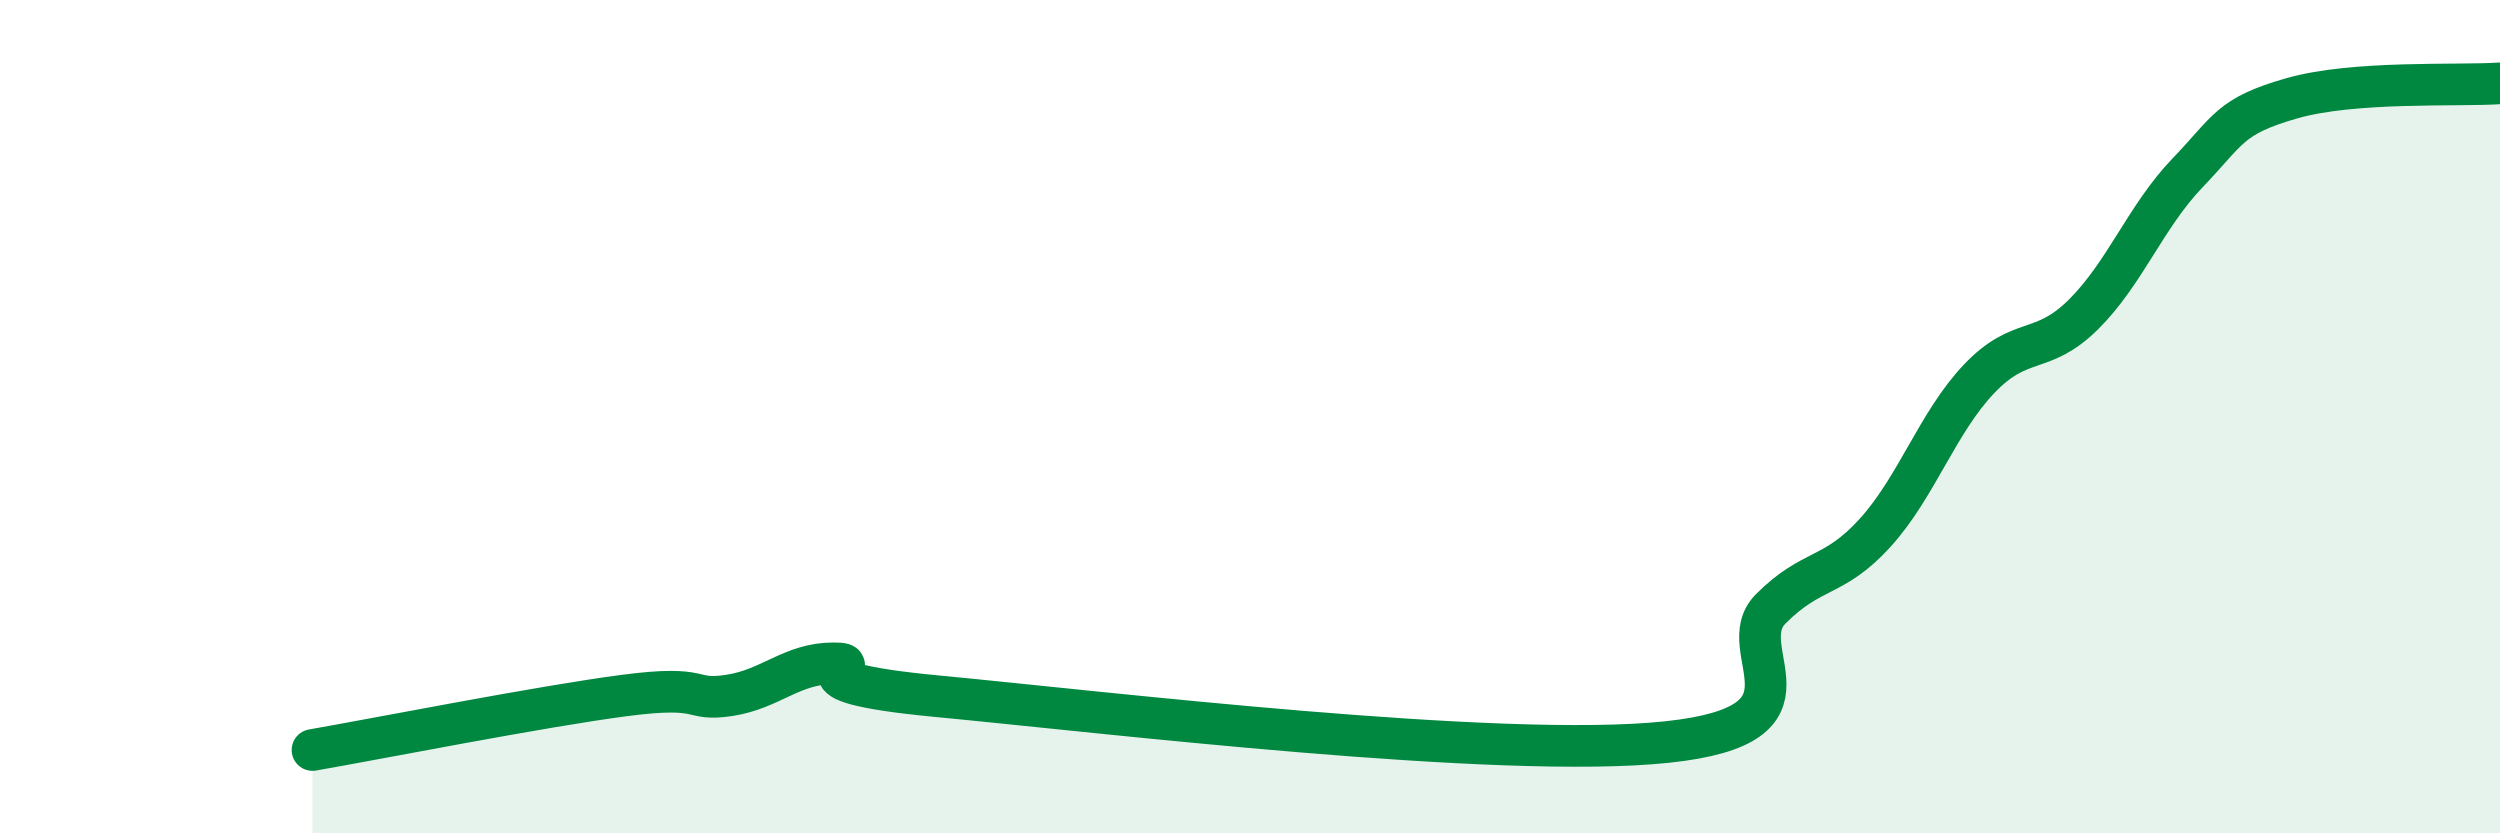
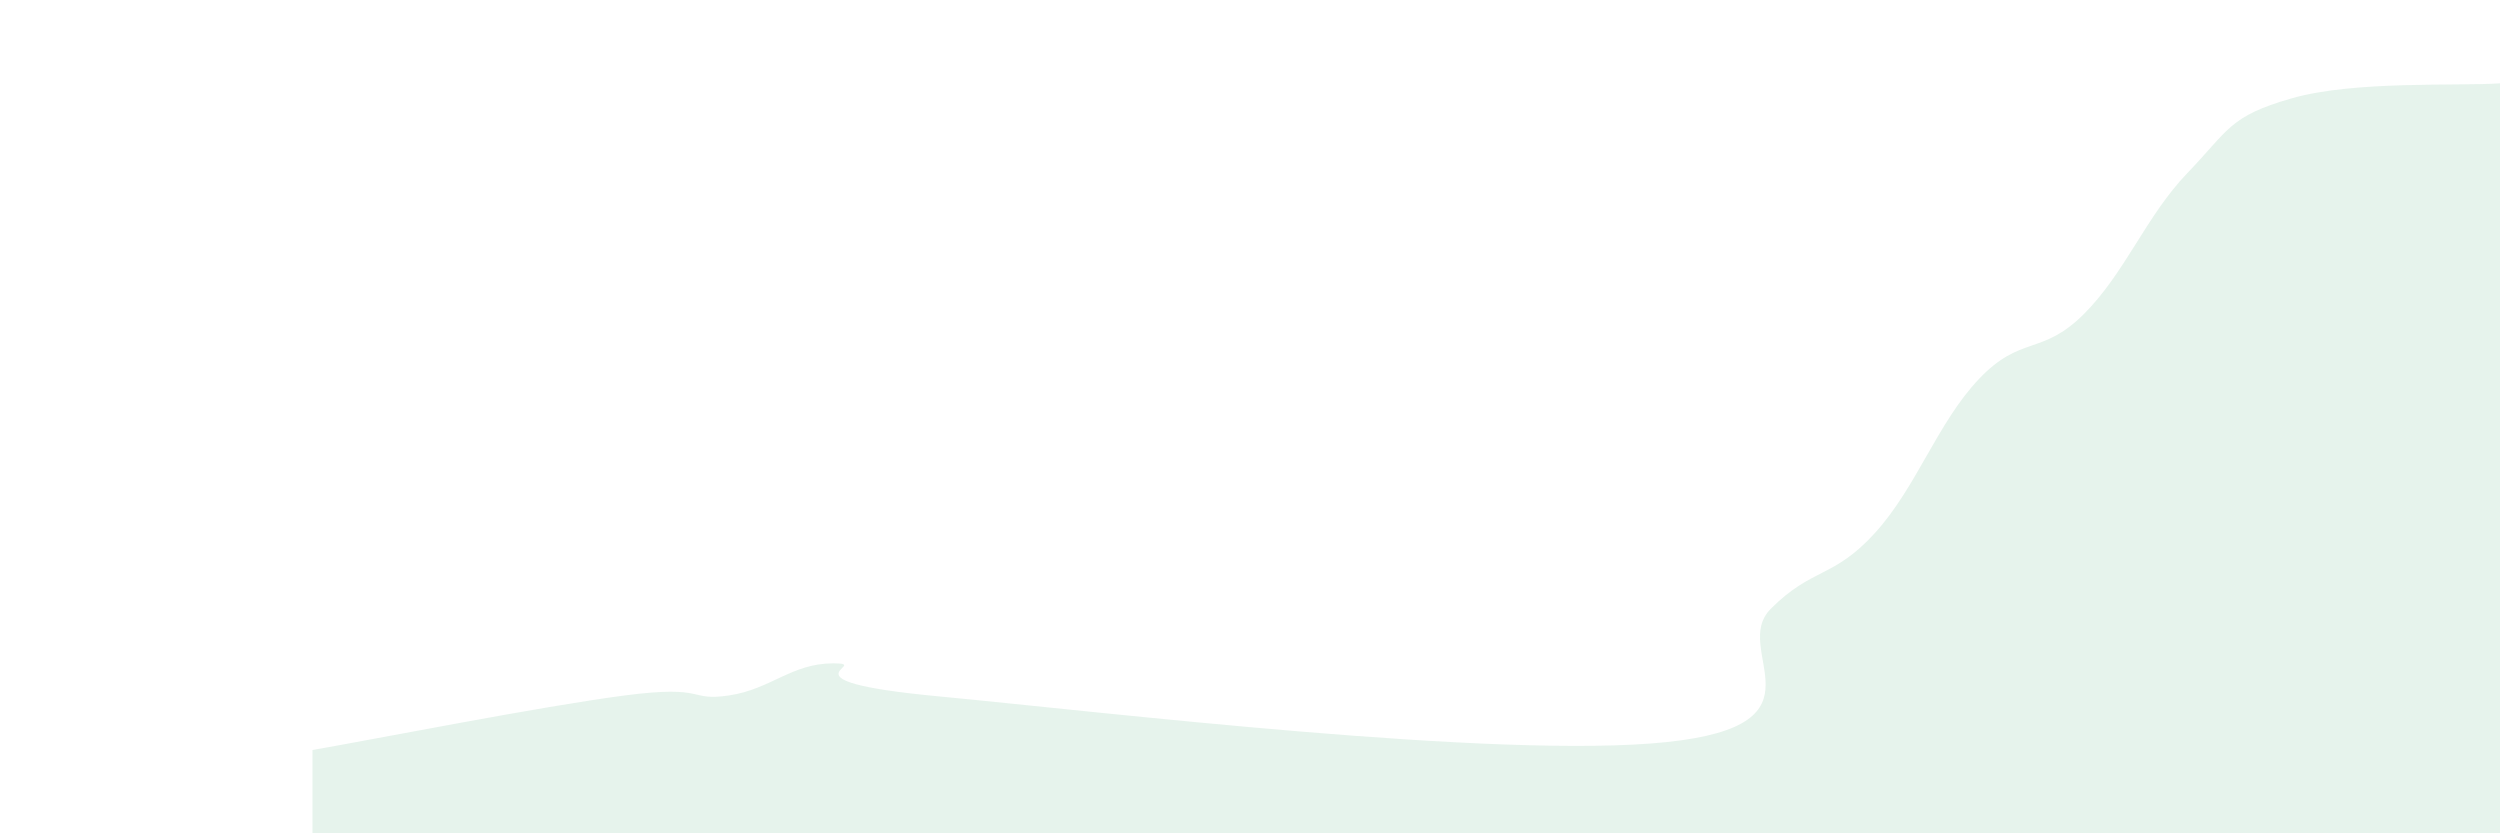
<svg xmlns="http://www.w3.org/2000/svg" width="60" height="20" viewBox="0 0 60 20">
  <path d="M 7.5,18 C 9,17.74 13,16.95 15,16.69 C 17,16.43 16.5,16.84 17.5,16.69 C 18.5,16.54 19,15.92 20,15.92 C 21,15.92 18.5,16.33 22.5,16.71 C 26.5,17.09 36,18.23 40,17.81 C 44,17.39 41.5,15.61 42.5,14.61 C 43.5,13.61 44,13.89 45,12.79 C 46,11.69 46.5,10.14 47.5,9.09 C 48.5,8.04 49,8.54 50,7.55 C 51,6.56 51.5,5.19 52.5,4.15 C 53.5,3.11 53.5,2.79 55,2.36 C 56.5,1.93 59,2.07 60,2L60 20L7.5 20Z" fill="#008740" opacity="0.1" stroke-linecap="round" stroke-linejoin="round" />
-   <path d="M 7.5,18 C 9,17.74 13,16.95 15,16.69 C 17,16.43 16.5,16.84 17.5,16.69 C 18.5,16.54 19,15.92 20,15.92 C 21,15.92 18.5,16.33 22.5,16.71 C 26.5,17.09 36,18.23 40,17.81 C 44,17.39 41.5,15.61 42.5,14.61 C 43.5,13.61 44,13.89 45,12.79 C 46,11.69 46.5,10.14 47.5,9.09 C 48.5,8.04 49,8.54 50,7.55 C 51,6.56 51.5,5.19 52.5,4.15 C 53.5,3.11 53.5,2.79 55,2.36 C 56.5,1.93 59,2.07 60,2" stroke="#008740" stroke-width="1" fill="none" stroke-linecap="round" stroke-linejoin="round" />
</svg>